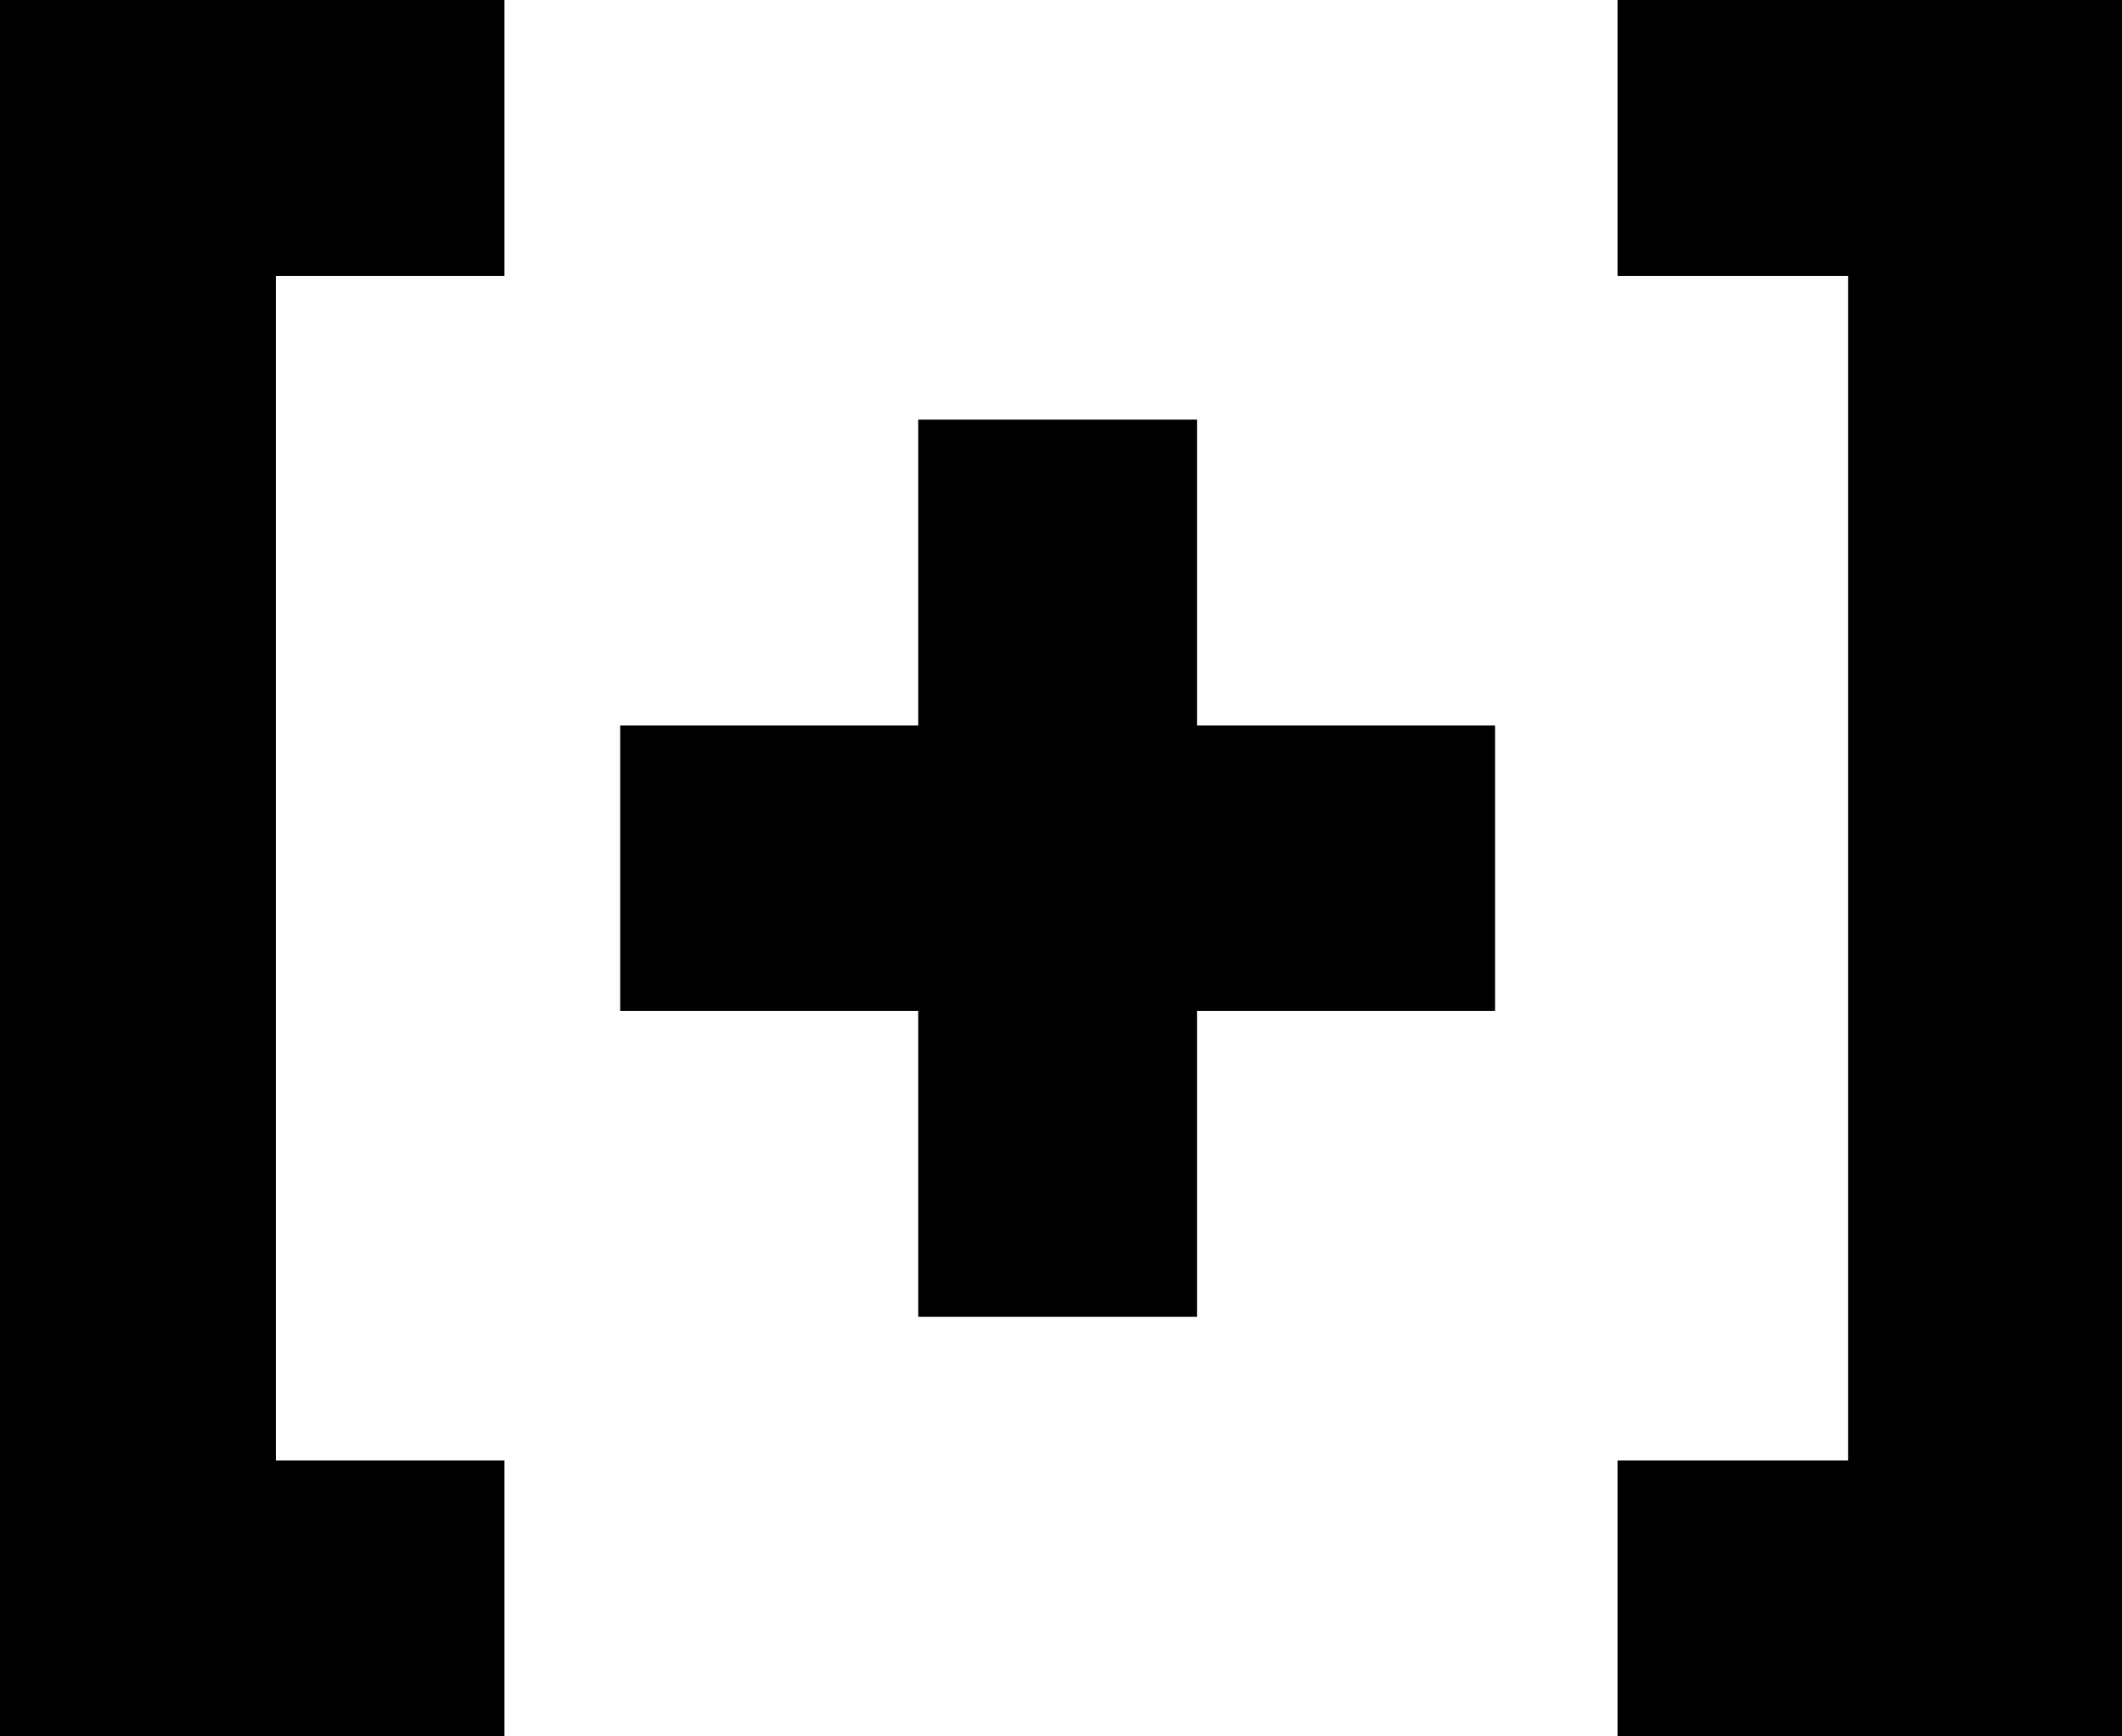
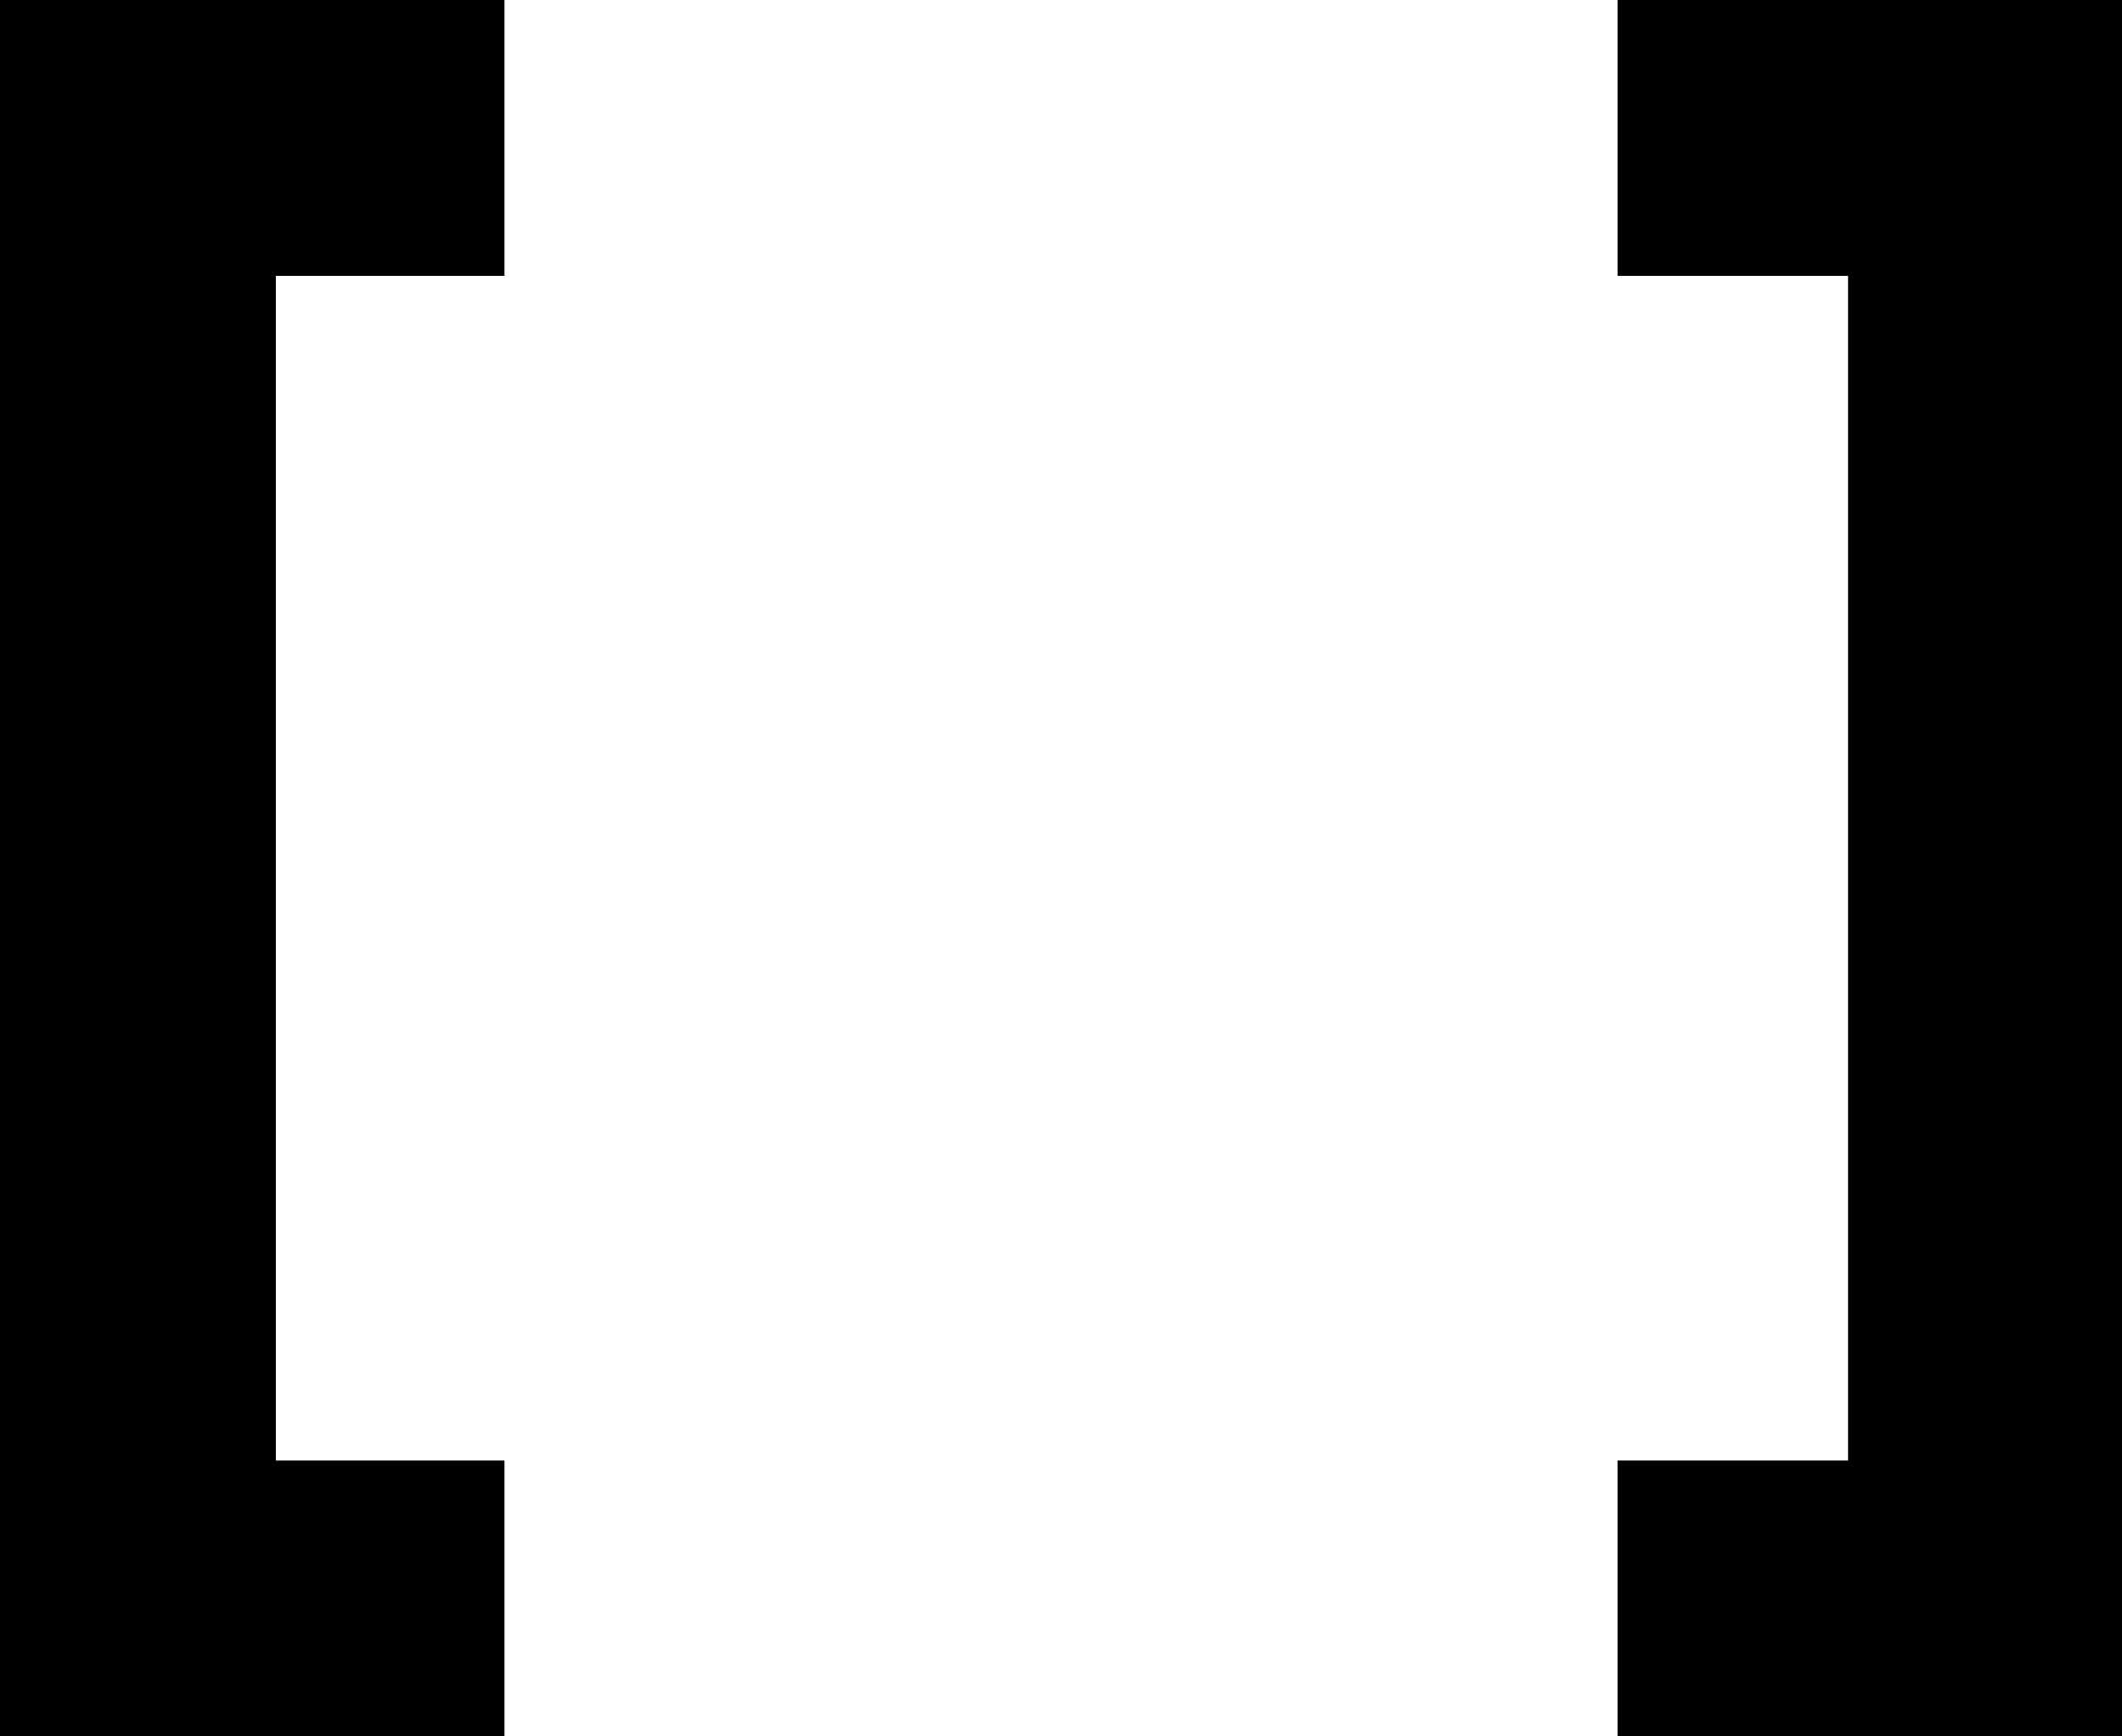
<svg xmlns="http://www.w3.org/2000/svg" id="a" viewBox="0 0 22 18">
  <path d="m22,18h0ZM16.77,0v2.86h2.39v12.28h-2.39v2.86h5.23V0h-5.23ZM0,0v18h5.23v-2.86h-2.37V2.86h2.37V0H0Z" style="fill:#000; stroke-width:0px;" />
-   <path d="m15.5,7.52h-3.09v-3.17h-2.89v3.17h-3.09v2.96h3.09v3.17h2.89v-3.17h3.09v-2.96Z" style="fill:#000; stroke-width:0px;" />
</svg>